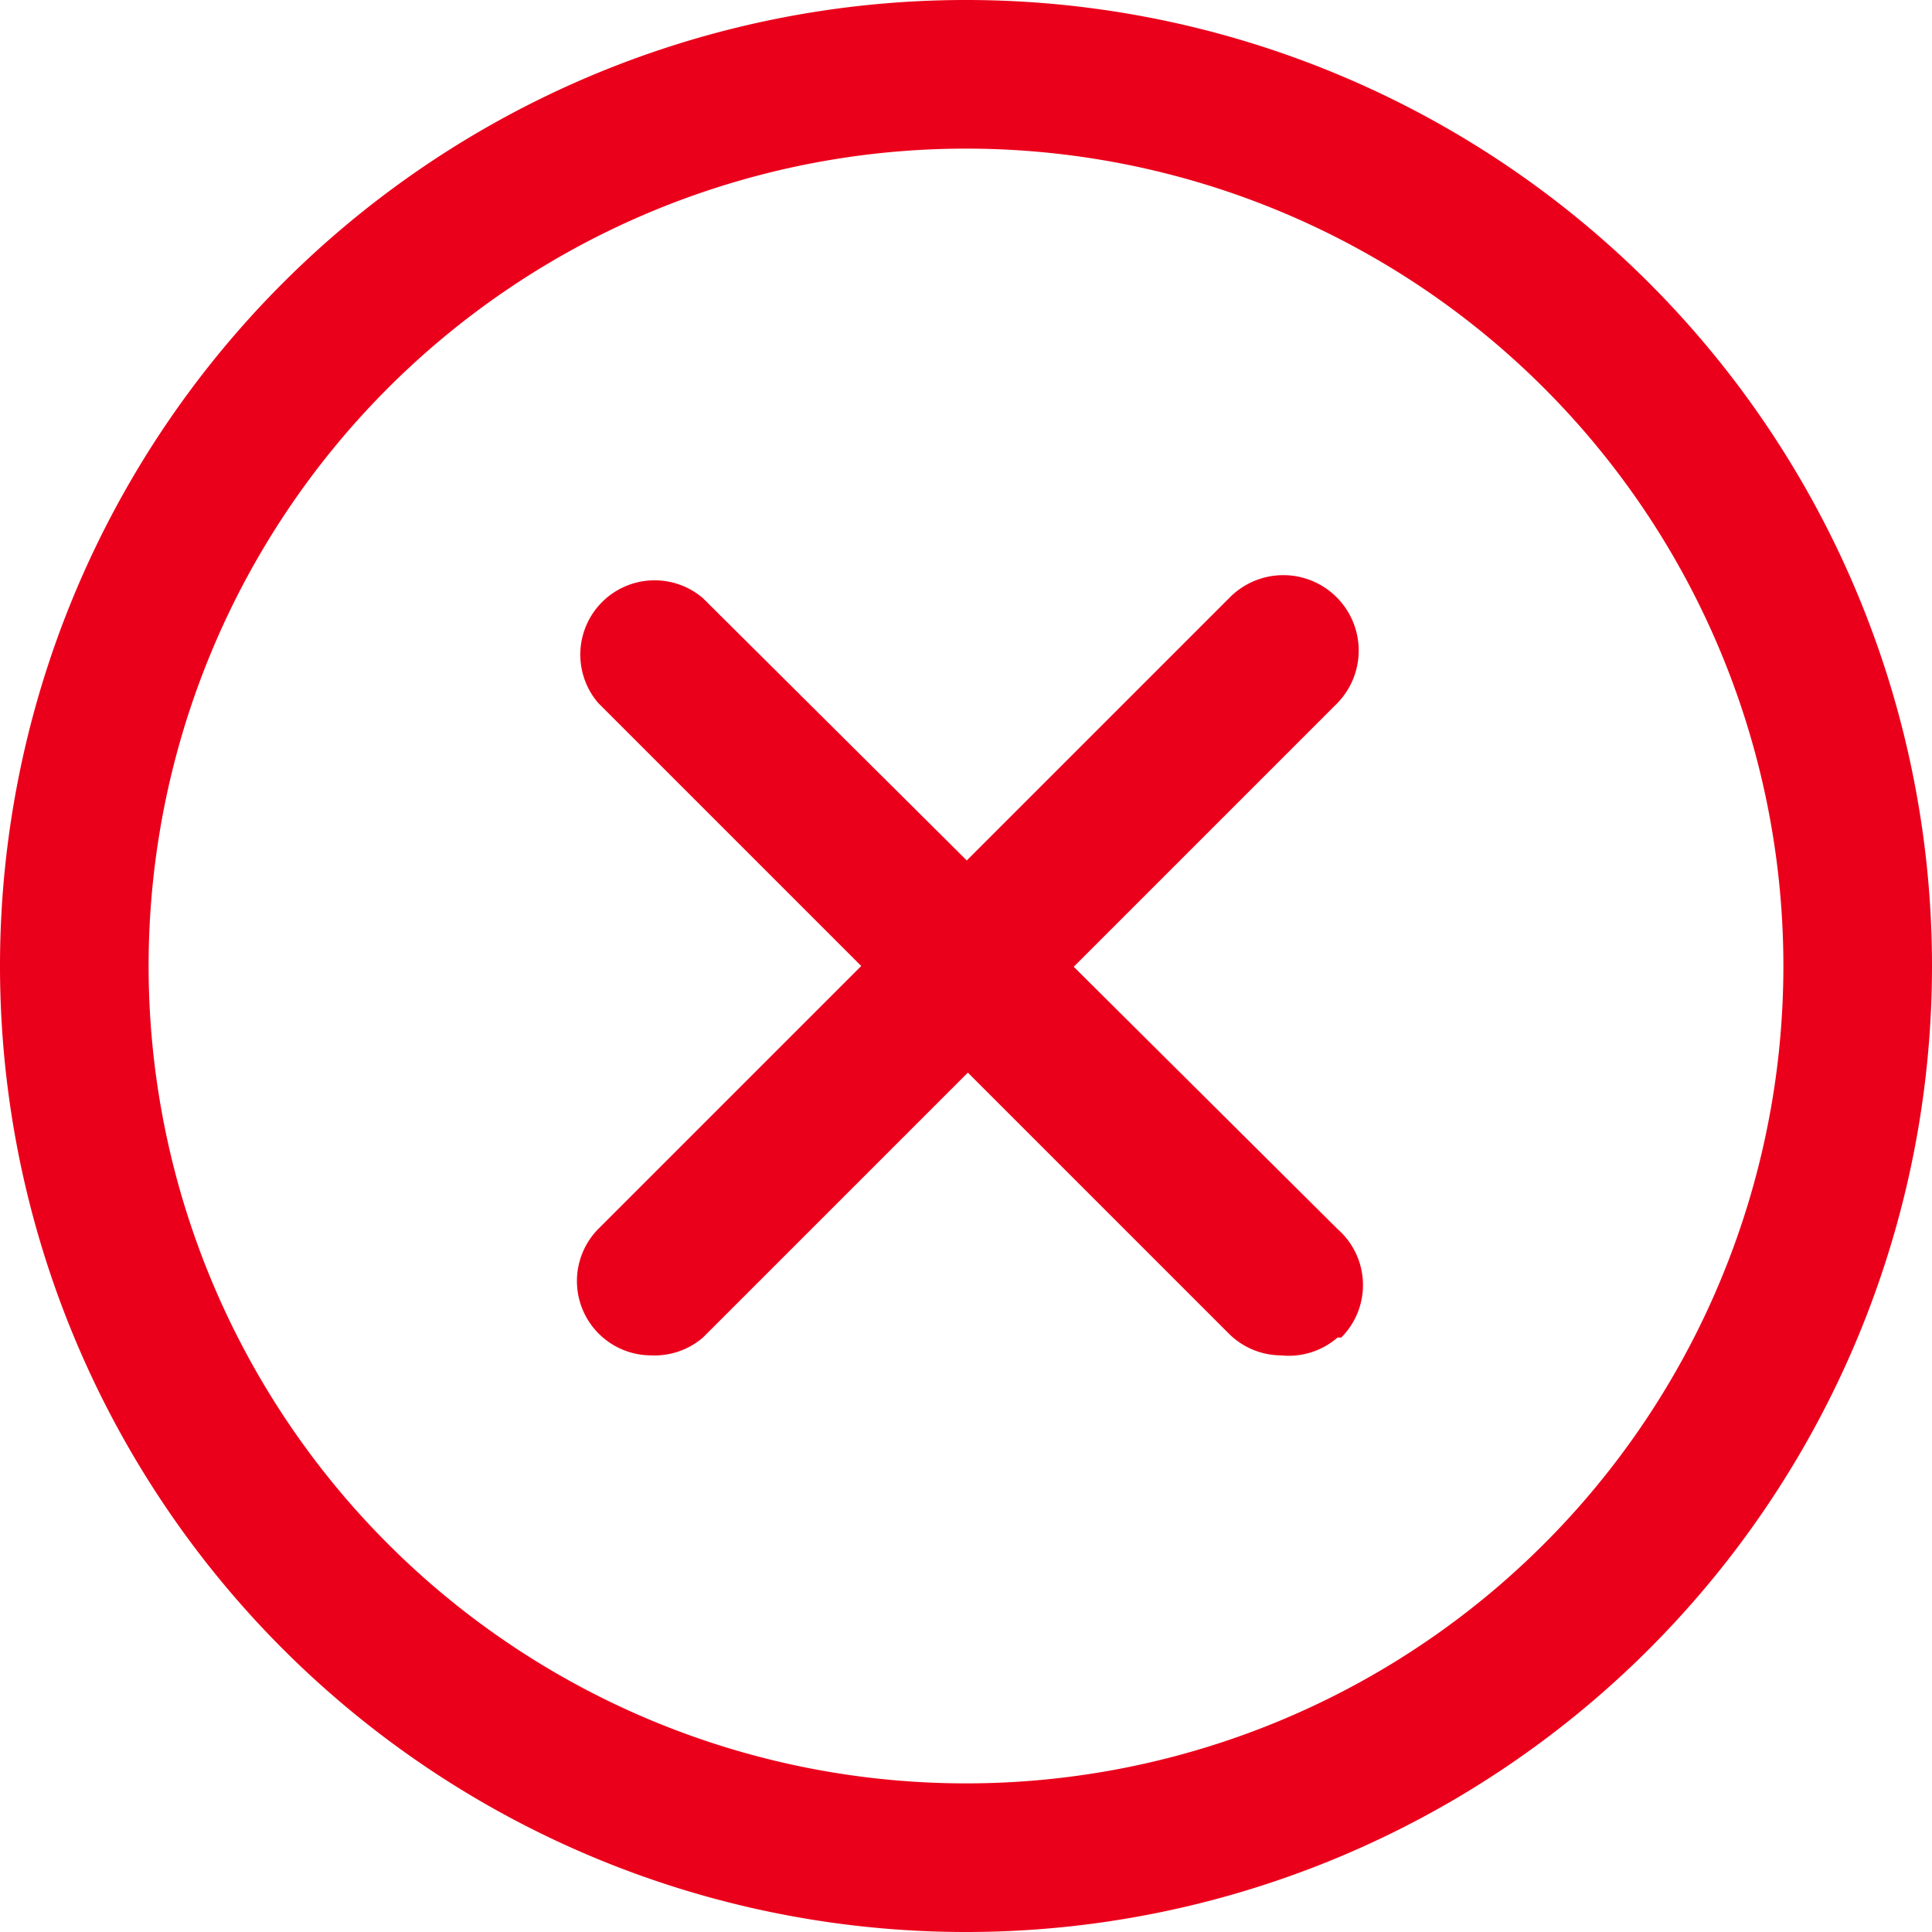
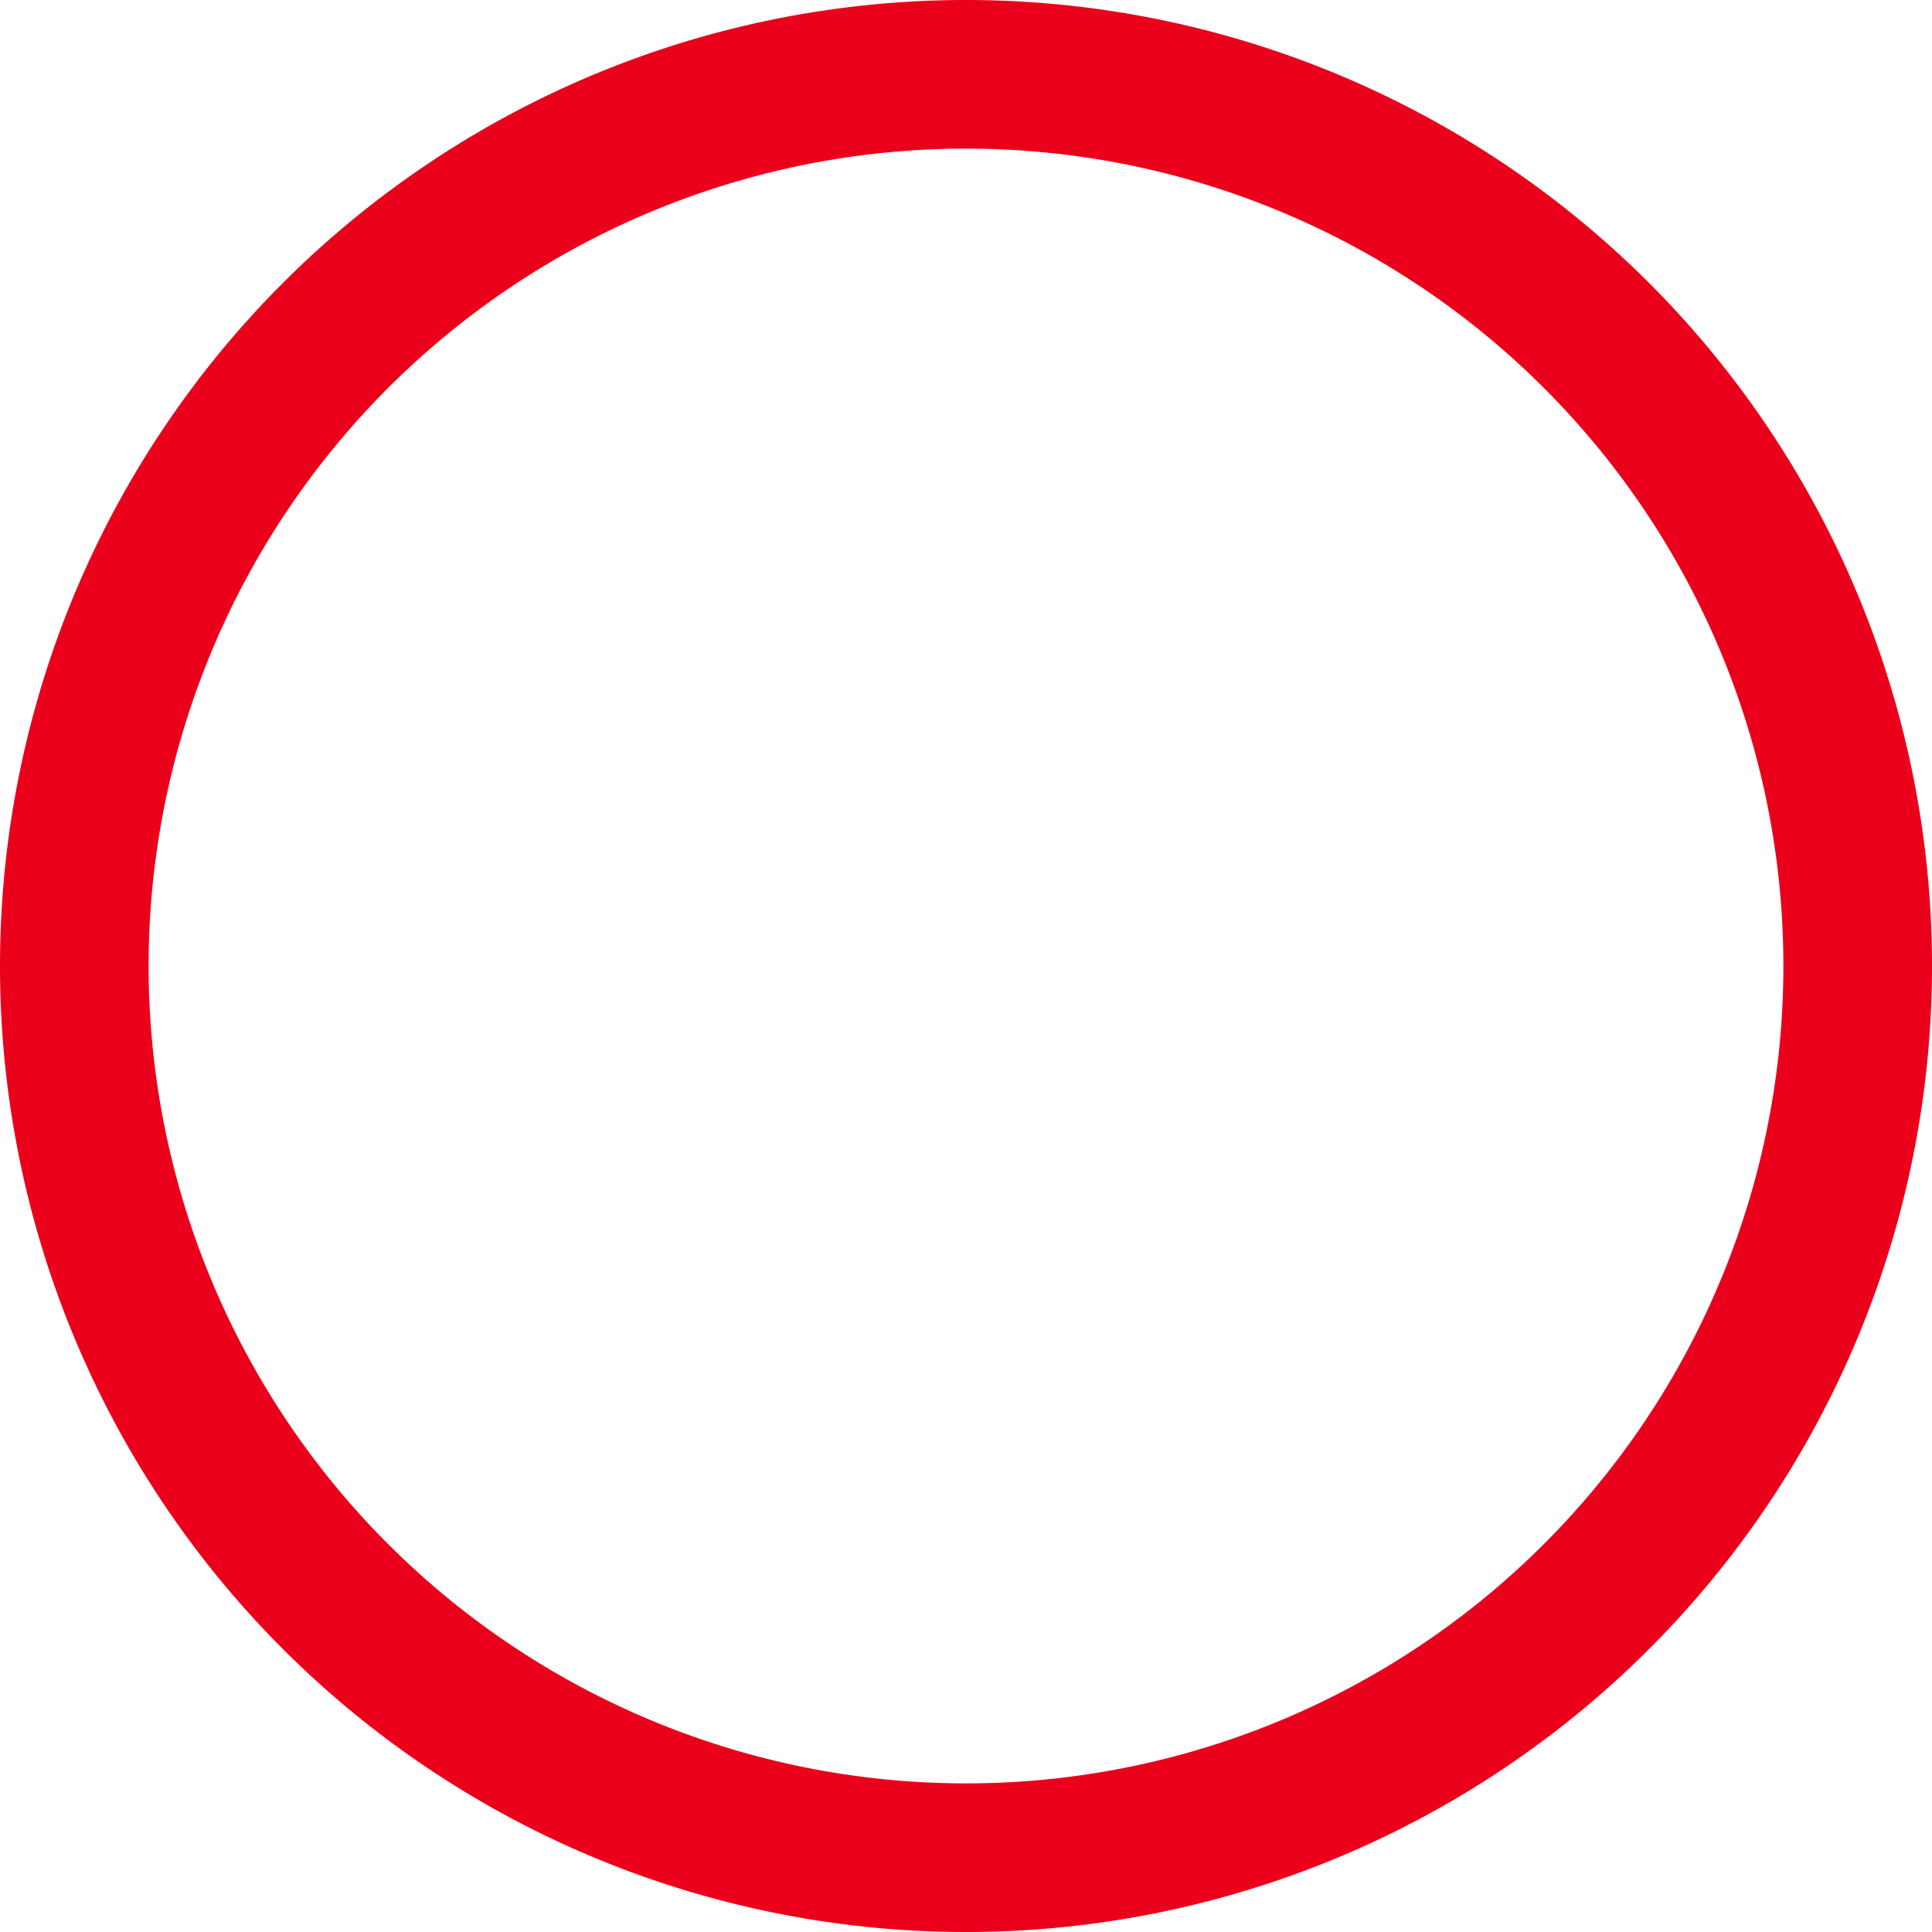
<svg xmlns="http://www.w3.org/2000/svg" viewBox="0 0 26 26">
  <defs>
    <style>.cls-1{fill:#eb001b;}</style>
  </defs>
  <g id="Слой_2" data-name="Слой 2">
    <g id="Слой_1-2" data-name="Слой 1">
      <g id="Layer_2" data-name="Layer 2">
        <path class="cls-1" d="M13,26A13,13,0,1,1,26,13,13,13,0,0,1,13,26ZM13,2A11,11,0,1,0,24,13,11,11,0,0,0,13,2Z" />
-         <path class="cls-1" d="M8.76,18.24a1,1,0,0,1-.71-1.7l8.49-8.49A1,1,0,1,1,18,9.46L9.46,18A1,1,0,0,1,8.76,18.24Z" />
-         <path class="cls-1" d="M17.24,18.24a1,1,0,0,1-.7-.29L8.05,9.46A1,1,0,0,1,9.46,8.05L18,16.54A1,1,0,0,1,18.05,18L18,18A1,1,0,0,1,17.24,18.24Z" />
      </g>
    </g>
  </g>
</svg>